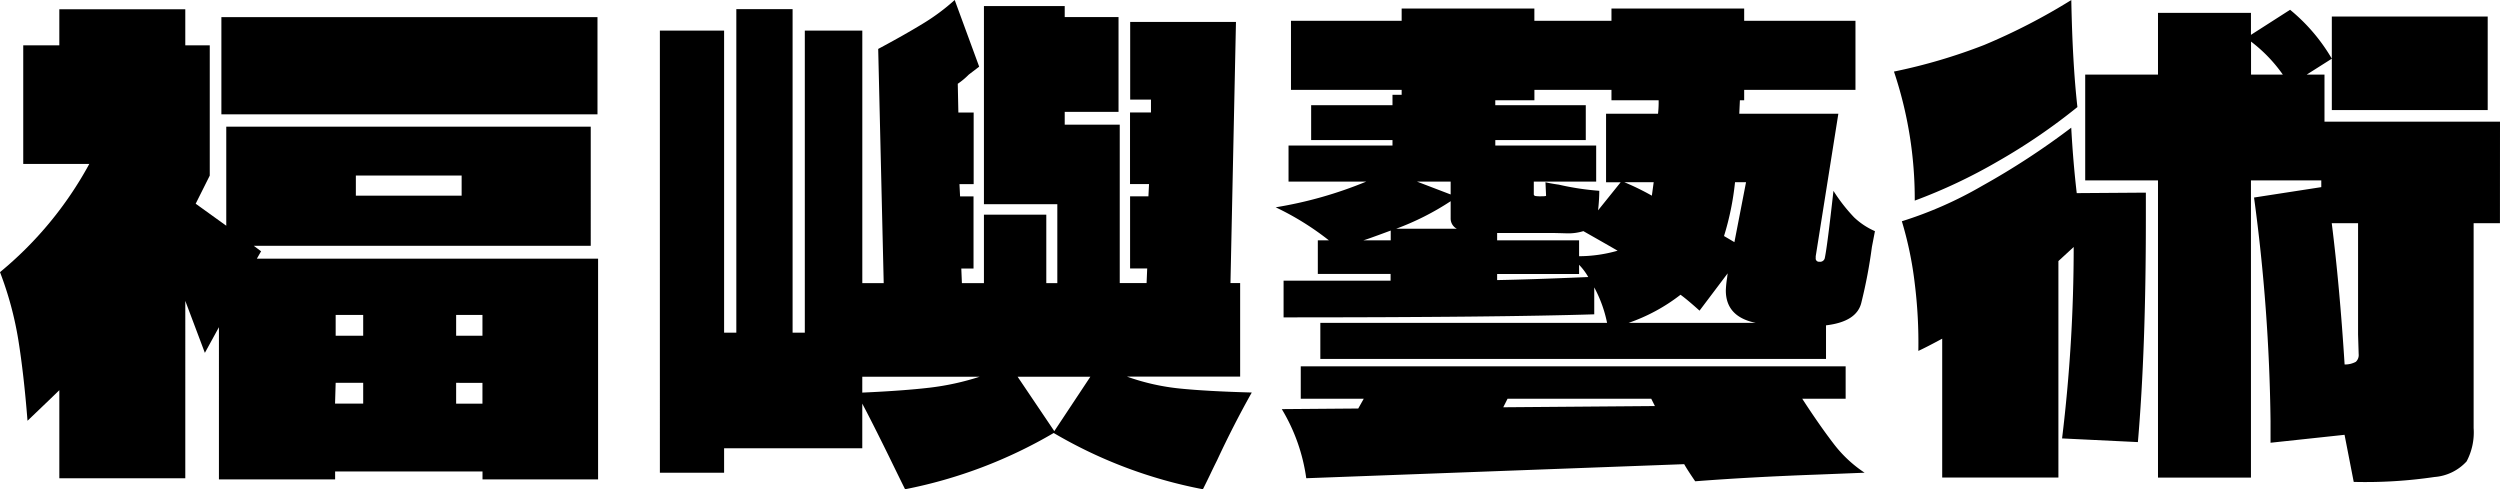
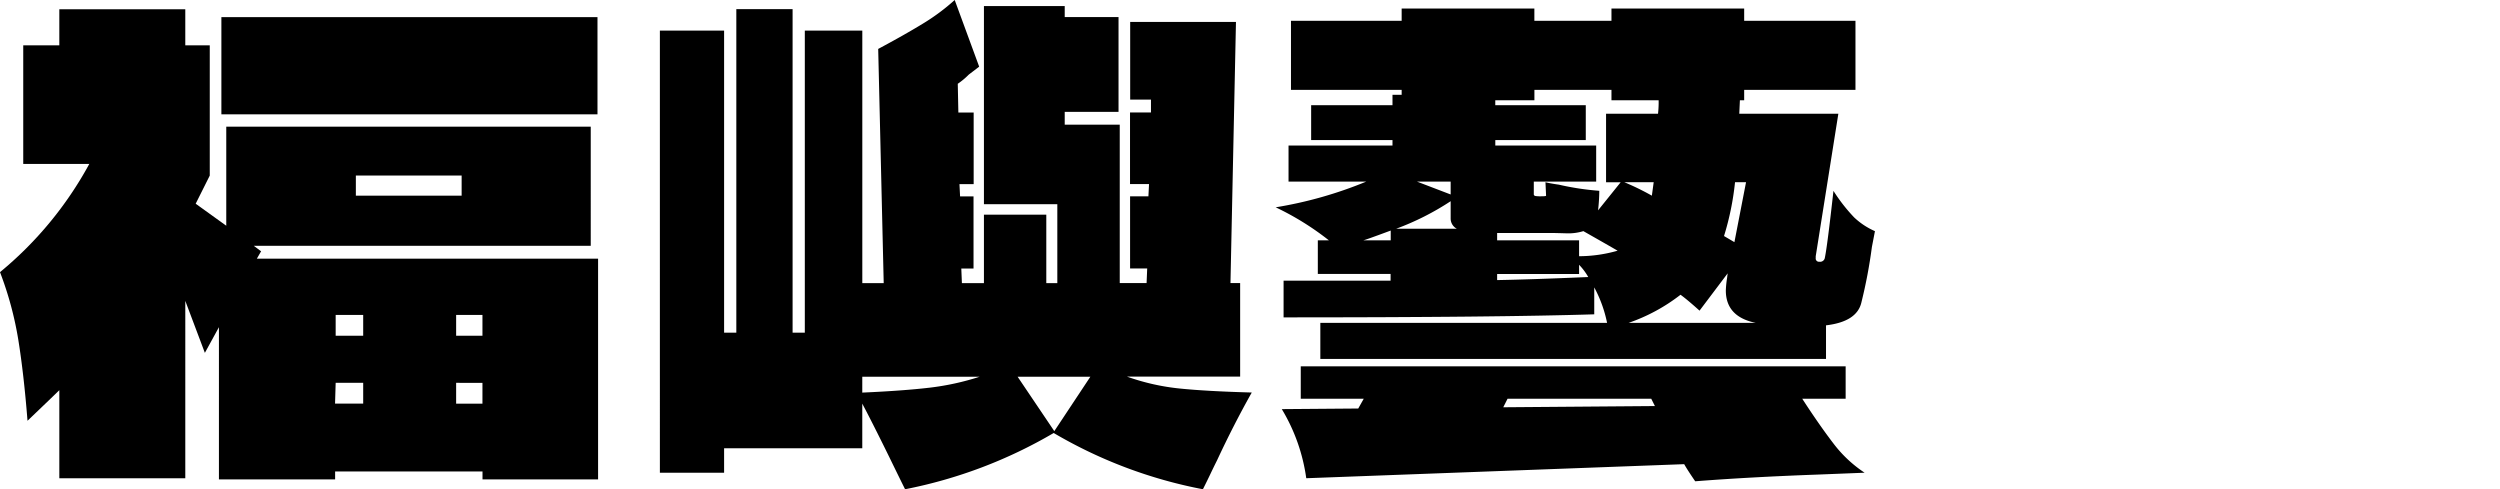
<svg xmlns="http://www.w3.org/2000/svg" viewBox="0 0 171.012 33.466">
  <title>fa-logo-1</title>
  <path d="M403.738,166.681H427.08v15.1h-7.906v-.544H409.092v.544h-7.948V171.366l-.962,1.757-1.339-3.556V181.7h-8.617v-6.024q-.336.334-2.176,2.092-.251-3.18-.627-5.522a23.454,23.454,0,0,0-1.255-4.644,25.106,25.106,0,0,0,6.107-7.4h-4.517v-8.115h2.468v-2.469h8.617v2.469h1.674v8.91l-.963,1.924,2.092,1.506v-6.777h24.932V165.8h-23.05l.5.376Zm-2.426-16.524h25.727v6.652H401.312Zm9.7,25.016h-1.883l-.042,1.422h1.925Zm0-3.221V170.53h-1.883v1.422Zm6.734-10.96h-7.236v1.38h7.236Zm-.376,10.96h1.8V170.53h-1.8Zm0,3.221V176.6h1.8v-1.422Z" transform="translate(-386.168 -148.986)" />
  <path d="M469.415,180.486q-.21.418-.439.9t-.523,1.067a31.924,31.924,0,0,1-10.208-3.848,32.358,32.358,0,0,1-10.165,3.848q-.336-.671-1.088-2.217-1.13-2.3-1.84-3.64v3.054H435.7v1.673h-4.393V151.078H435.7v20.665h.836v-22.13h3.849v22.13h.836V151.078h3.933v17.276h1.464l-.377-16.021q1.8-.963,3.033-1.716a14.263,14.263,0,0,0,2.2-1.631l1.674,4.559-.711.544a5.031,5.031,0,0,1-.753.628l.041,1.966h1.046v4.9H451.8l.042.836h.92v4.936h-.836l.041,1h1.507v-4.685h4.266v4.685h.754v-5.4h-5.02V149.4H459v.753h3.681v6.484H459v.879h3.764v10.834H464.6l.042-1h-1.171v-4.936h1.254l.042-.836h-1.3v-4.9H464.9v-.878h-1.422v-5.313h7.236l-.376,17.862H471v6.4h-7.739a15.3,15.3,0,0,0,3.619.815q1.861.189,4.915.272Q470.544,178.061,469.415,180.486Zm-24.263-4.644q2.8-.125,4.58-.334a17.86,17.86,0,0,0,3.452-.753h-8.032Zm13.135,2.636,2.468-3.723h-4.978Z" transform="translate(-386.168 -148.986)" />
  <path d="M477.07,165.426a19.105,19.105,0,0,0-3.639-2.259,27.99,27.99,0,0,0,6.191-1.757H474.31v-2.468h7.111v-.377h-5.564v-2.384h5.564v-.711h.627v-.335h-7.571v-4.727h7.571v-.837h9.078v.837H496.4v-.837h9.078v.837h7.613v4.727h-7.613v.711h-.293l-.042.921h6.777l-1.548,9.747v.125a.222.222,0,0,0,.251.251A.328.328,0,0,0,511,166.6q.166-.793.585-4.559A11.532,11.532,0,0,0,513,163.857a4.952,4.952,0,0,0,1.423.941l-.209,1.088a34.115,34.115,0,0,1-.712,3.765q-.292,1.339-2.426,1.59v2.3H476.485v-2.469H496.1a8.757,8.757,0,0,0-.878-2.426v1.841q-6.651.209-21.251.209v-2.51h7.32v-.46h-4.978v-2.3Zm32.379,10.835q1.17,1.8,2.113,3.032a8.676,8.676,0,0,0,2.154,2.029l-3.179.126q-4.644.168-8.409.46-.545-.795-.753-1.171l-25.853.962a12.445,12.445,0,0,0-1.673-4.727l5.229-.042.377-.669h-4.309v-2.218h37.273v2.218ZM481.3,165.426v-.669q-1.8.669-1.882.669Zm4.518-.795a.786.786,0,0,1-.418-.711v-1.171a18.286,18.286,0,0,1-3.723,1.882Zm-.418-2.342v-.879h-2.3Zm3.054-3.724v.377h6.9v2.468h-4.267v.837a.128.128,0,0,0,.105.146,2.3,2.3,0,0,0,.4.021c.223,0,.335-.014.335-.042l-.042-.92c.223.056.53.111.92.167a18.538,18.538,0,0,0,2.762.419,12.471,12.471,0,0,1-.084,1.338l1.547-1.924h-1v-4.685h3.555a7.186,7.186,0,0,0,.042-.921H496.4v-.711h-5.271v.711h-2.677v.335h6.191v2.384Zm4.811,6.38c-.475-.014-.8-.021-.963-.021h-3.723v.5h5.606v1.088a9.645,9.645,0,0,0,2.635-.377q-.5-.292-2.342-1.339A3.52,3.52,0,0,1,493.26,164.945Zm-4.686,3.2q2.3-.041,6.233-.209a4.1,4.1,0,0,0-.627-.837v.628h-5.606Zm.419,8.7,10.374-.083-.251-.5h-9.83Zm8.282-15.394a17.335,17.335,0,0,1,1.883.92l.125-.92Zm.293,9.621h8.7q-2.05-.417-2.05-2.217a6.718,6.718,0,0,1,.083-.836l.042-.335-1.924,2.552q-.837-.753-1.3-1.088A12.338,12.338,0,0,1,497.568,171.073Zm8.032-9.621h-.753a19.023,19.023,0,0,1-.753,3.681l.711.418Z" transform="translate(-386.168 -148.986)" />
-   <path d="M522.855,160.009a36.684,36.684,0,0,1-5.709,2.7,27.4,27.4,0,0,0-1.422-8.827,38.153,38.153,0,0,0,6.17-1.819,41.793,41.793,0,0,0,5.961-3.075q.082,4.352.418,7.321A40.734,40.734,0,0,1,522.855,160.009Zm10.1,2.154V164q0,8.91-.545,15.227l-5.186-.251a108.023,108.023,0,0,0,.794-13.094l-1.045.962v14.809h-7.949v-9.5q-1.088.587-1.632.837a32.794,32.794,0,0,0-.25-4.644,24.609,24.609,0,0,0-.878-4.225,26.954,26.954,0,0,0,5.5-2.426,51.72,51.72,0,0,0,6.087-3.974q.124,2.3.376,4.476Zm24.221,2.092h-1.8v14.014a4.227,4.227,0,0,1-.481,2.279,3.317,3.317,0,0,1-2.2,1.067,32.118,32.118,0,0,1-5.521.335l-.627-3.221-5.063.543v-1.463a123.808,123.808,0,0,0-1.129-15.311l4.6-.711v-.461h-4.811v20.331h-6.359V161.326h-4.979v-7.237h4.979v-4.225h6.359v1.506l2.677-1.715A12.449,12.449,0,0,1,545.676,153l-1.715,1.087h1.213v3.222H557.18Zm-17.026-10.166h2.175a10.183,10.183,0,0,0-2.175-2.258Zm16.189-3.974v6.4H545.676v-6.4Zm-9.015,23.615a.629.629,0,0,0,.188-.523l-.041-1.339v-7.613h-1.8q.541,4.308.879,9.663A1.551,1.551,0,0,0,547.328,173.73Z" transform="translate(-386.168 -148.986)" />
</svg>